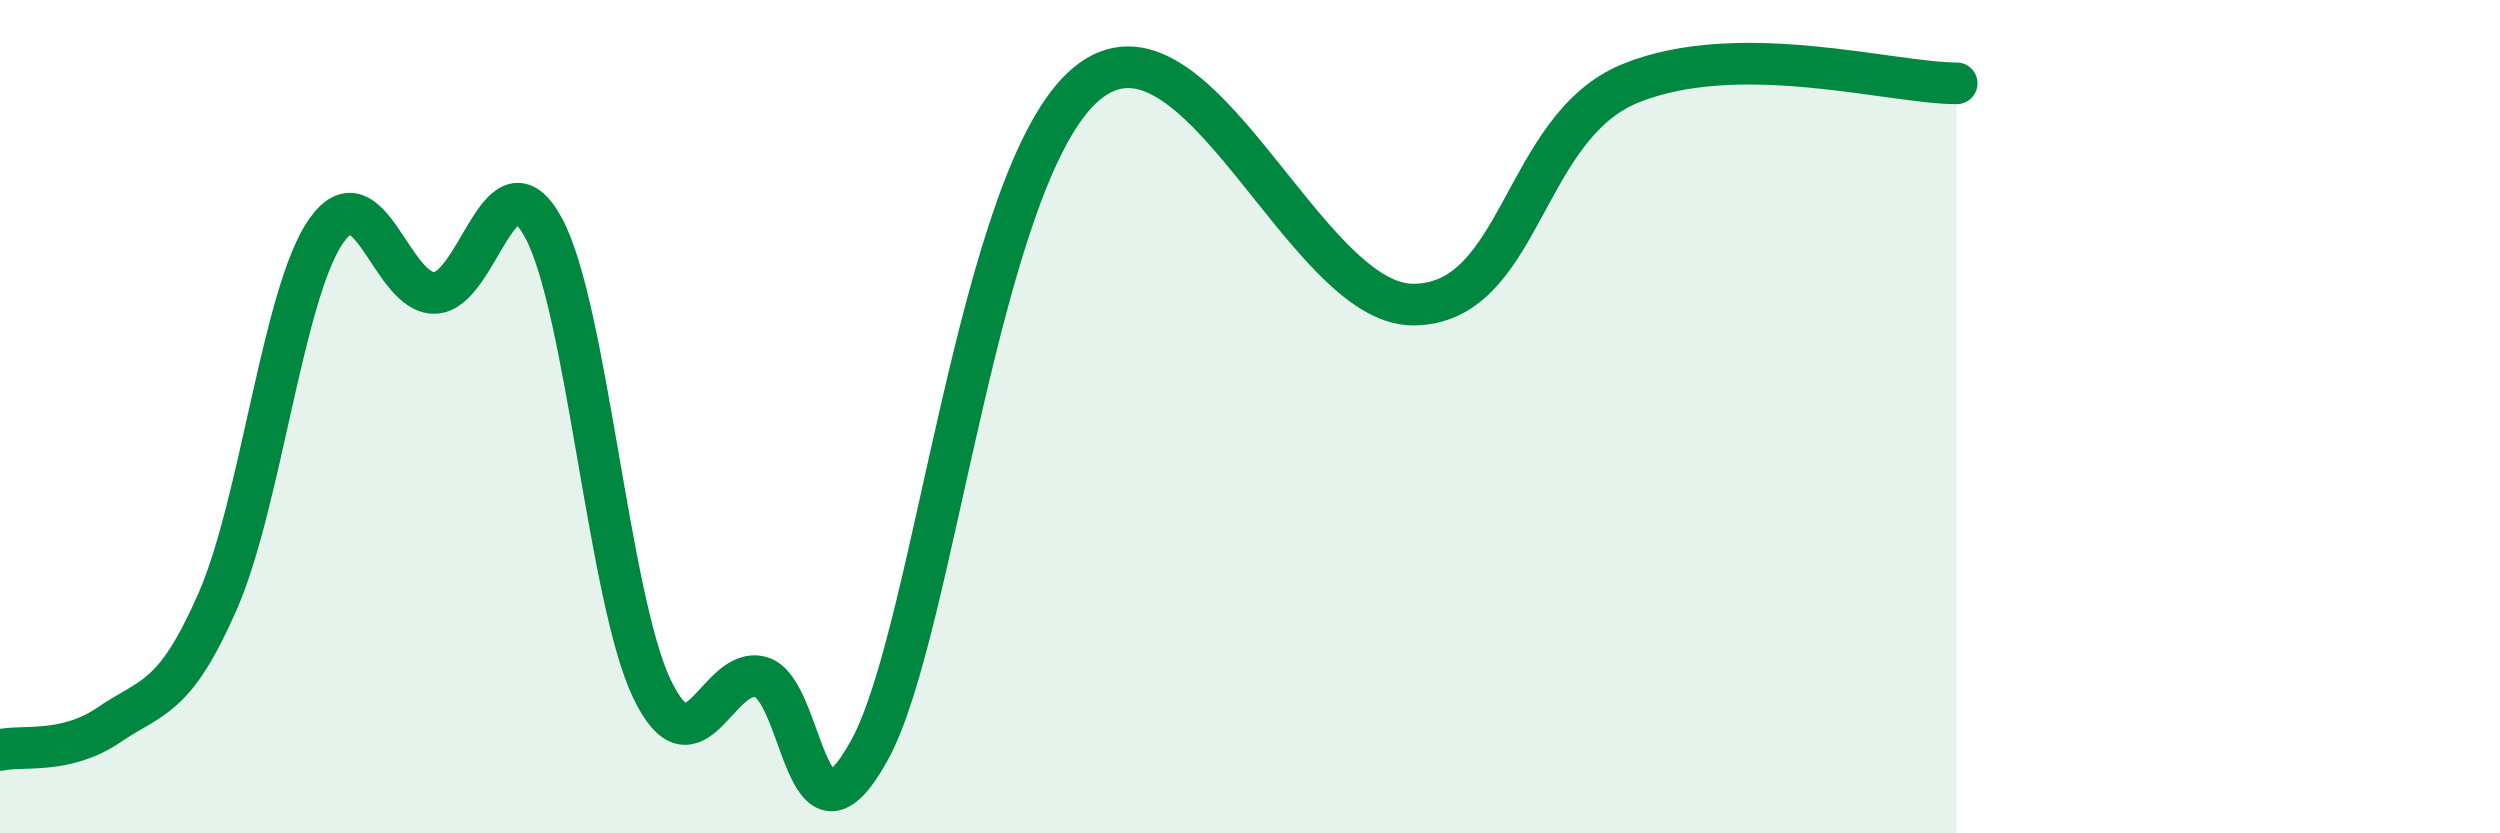
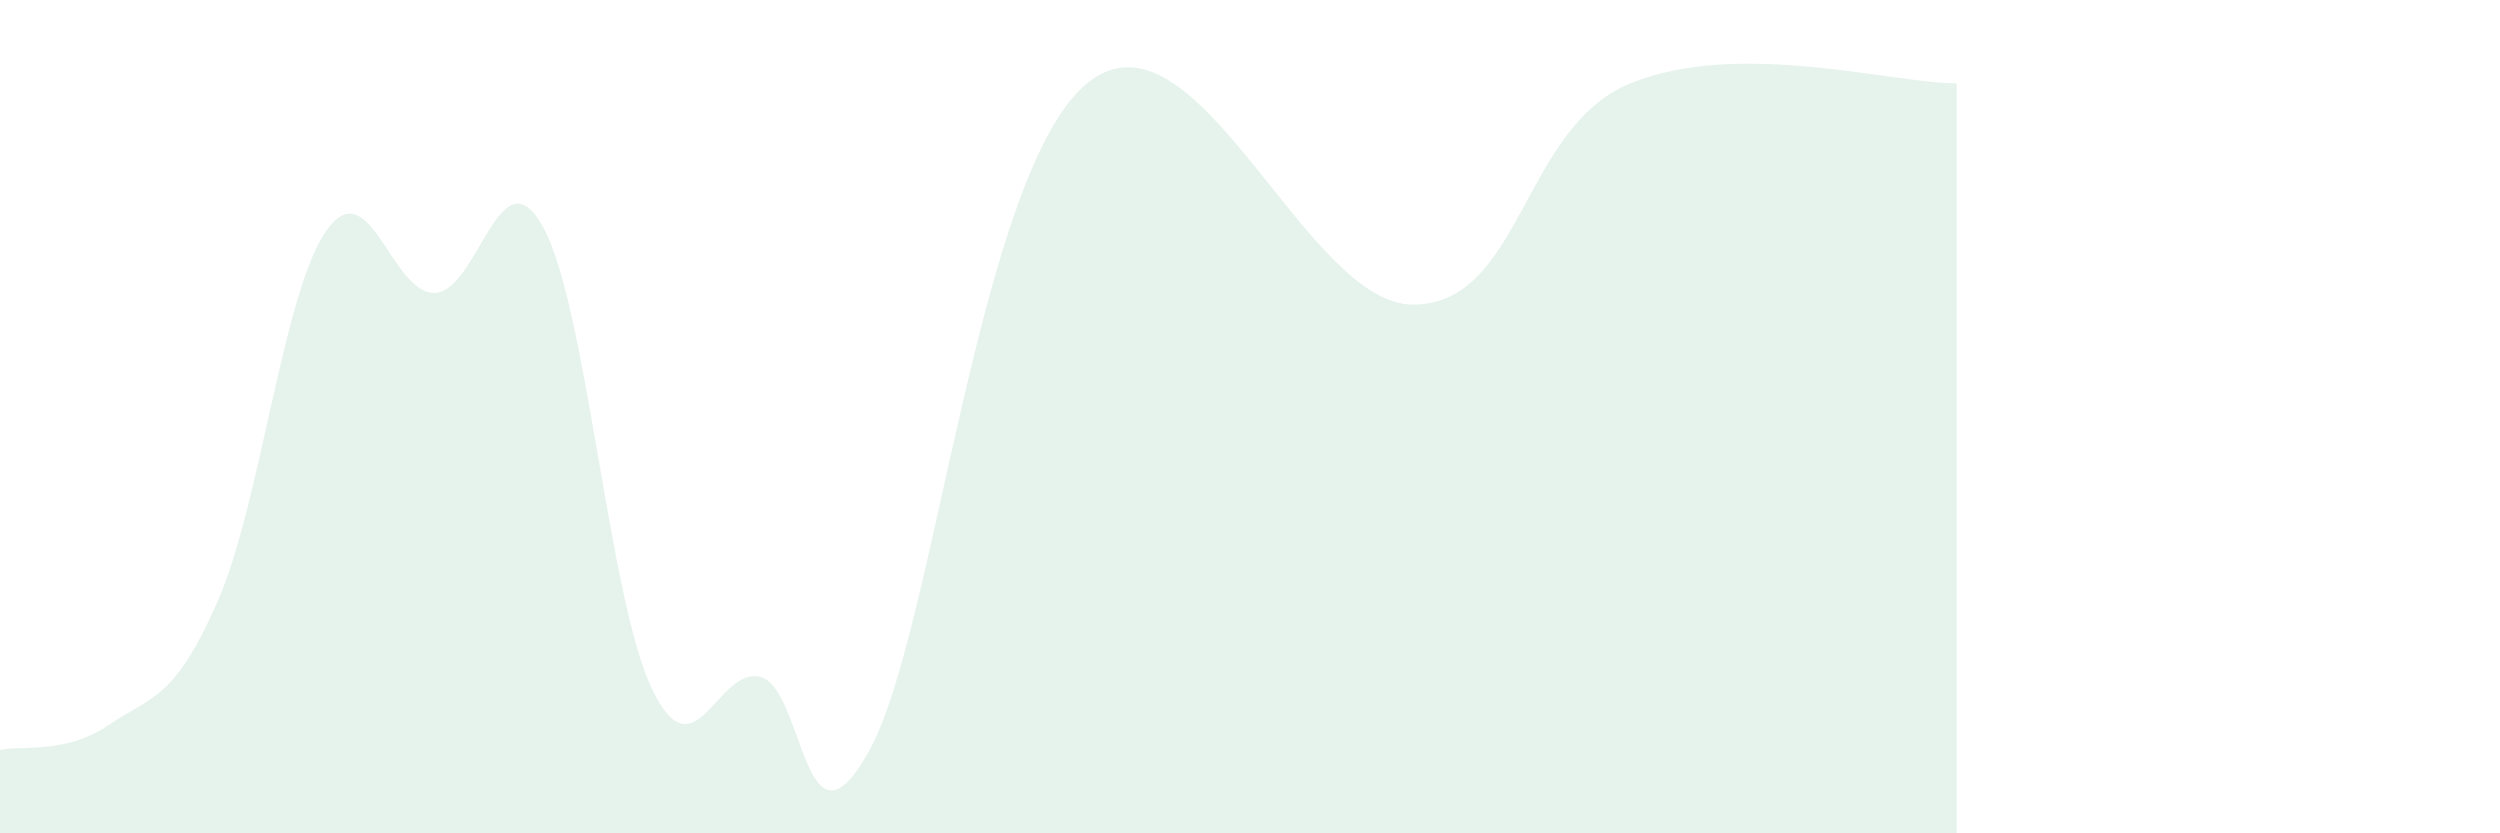
<svg xmlns="http://www.w3.org/2000/svg" width="60" height="20" viewBox="0 0 60 20">
  <path d="M 0,18 C 0.52,17.88 1.57,18.11 2.61,17.4 C 3.65,16.69 4.18,16.81 5.22,14.44 C 6.26,12.07 6.79,7.02 7.83,5.54 C 8.87,4.06 9.39,7.05 10.43,7.03 C 11.47,7.01 12,3.56 13.04,5.46 C 14.08,7.36 14.61,14.38 15.65,16.54 C 16.69,18.7 17.22,15.96 18.26,16.25 C 19.3,16.54 19.3,20.85 20.87,18 C 22.44,15.15 23.48,4.14 26.09,2 C 28.7,-0.14 31.3,7.31 33.91,7.31 C 36.52,7.31 36.52,3.06 39.13,2 C 41.74,0.94 45.39,2 46.96,2L46.96 20L0 20Z" fill="#008740" opacity="0.1" stroke-linecap="round" stroke-linejoin="round" />
-   <path d="M 0,18 C 0.52,17.88 1.57,18.11 2.61,17.4 C 3.65,16.69 4.18,16.81 5.22,14.44 C 6.26,12.07 6.79,7.02 7.83,5.54 C 8.87,4.06 9.39,7.05 10.43,7.03 C 11.47,7.01 12,3.56 13.04,5.46 C 14.08,7.36 14.61,14.38 15.65,16.54 C 16.69,18.7 17.22,15.96 18.26,16.25 C 19.3,16.54 19.3,20.85 20.87,18 C 22.44,15.15 23.48,4.14 26.09,2 C 28.7,-0.14 31.3,7.31 33.91,7.31 C 36.52,7.31 36.52,3.06 39.13,2 C 41.74,0.94 45.39,2 46.96,2" stroke="#008740" stroke-width="1" fill="none" stroke-linecap="round" stroke-linejoin="round" />
</svg>